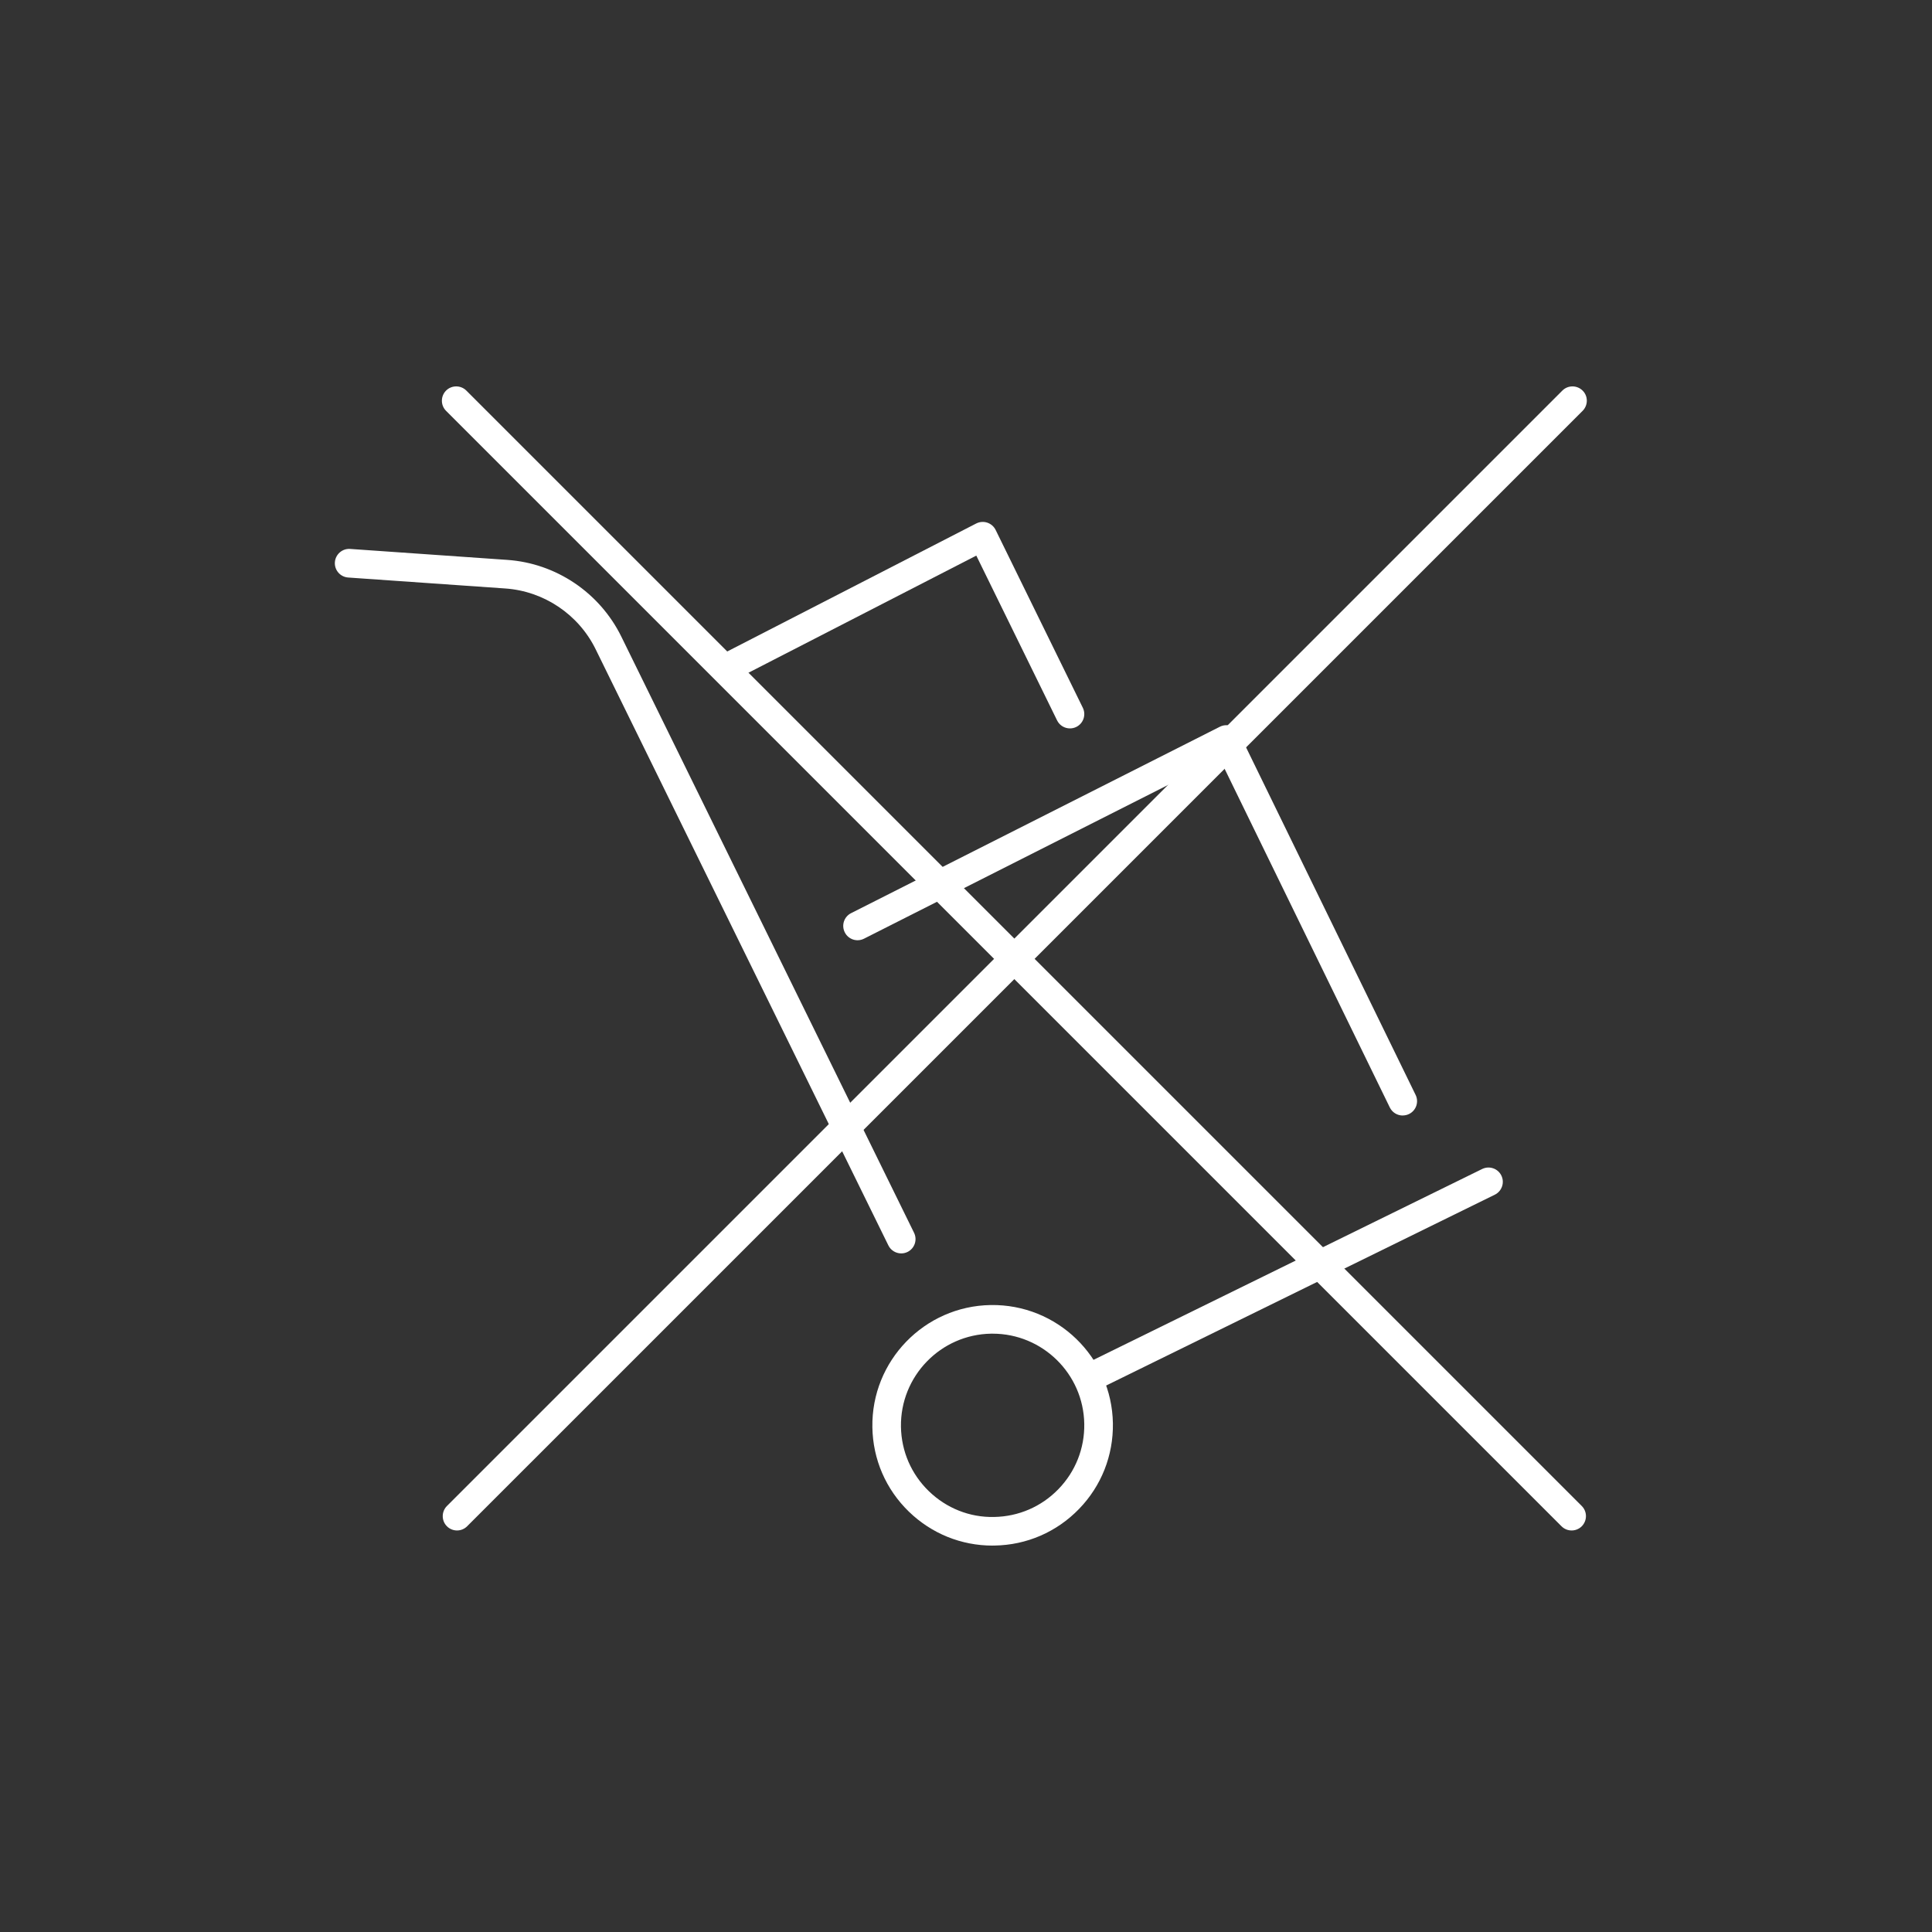
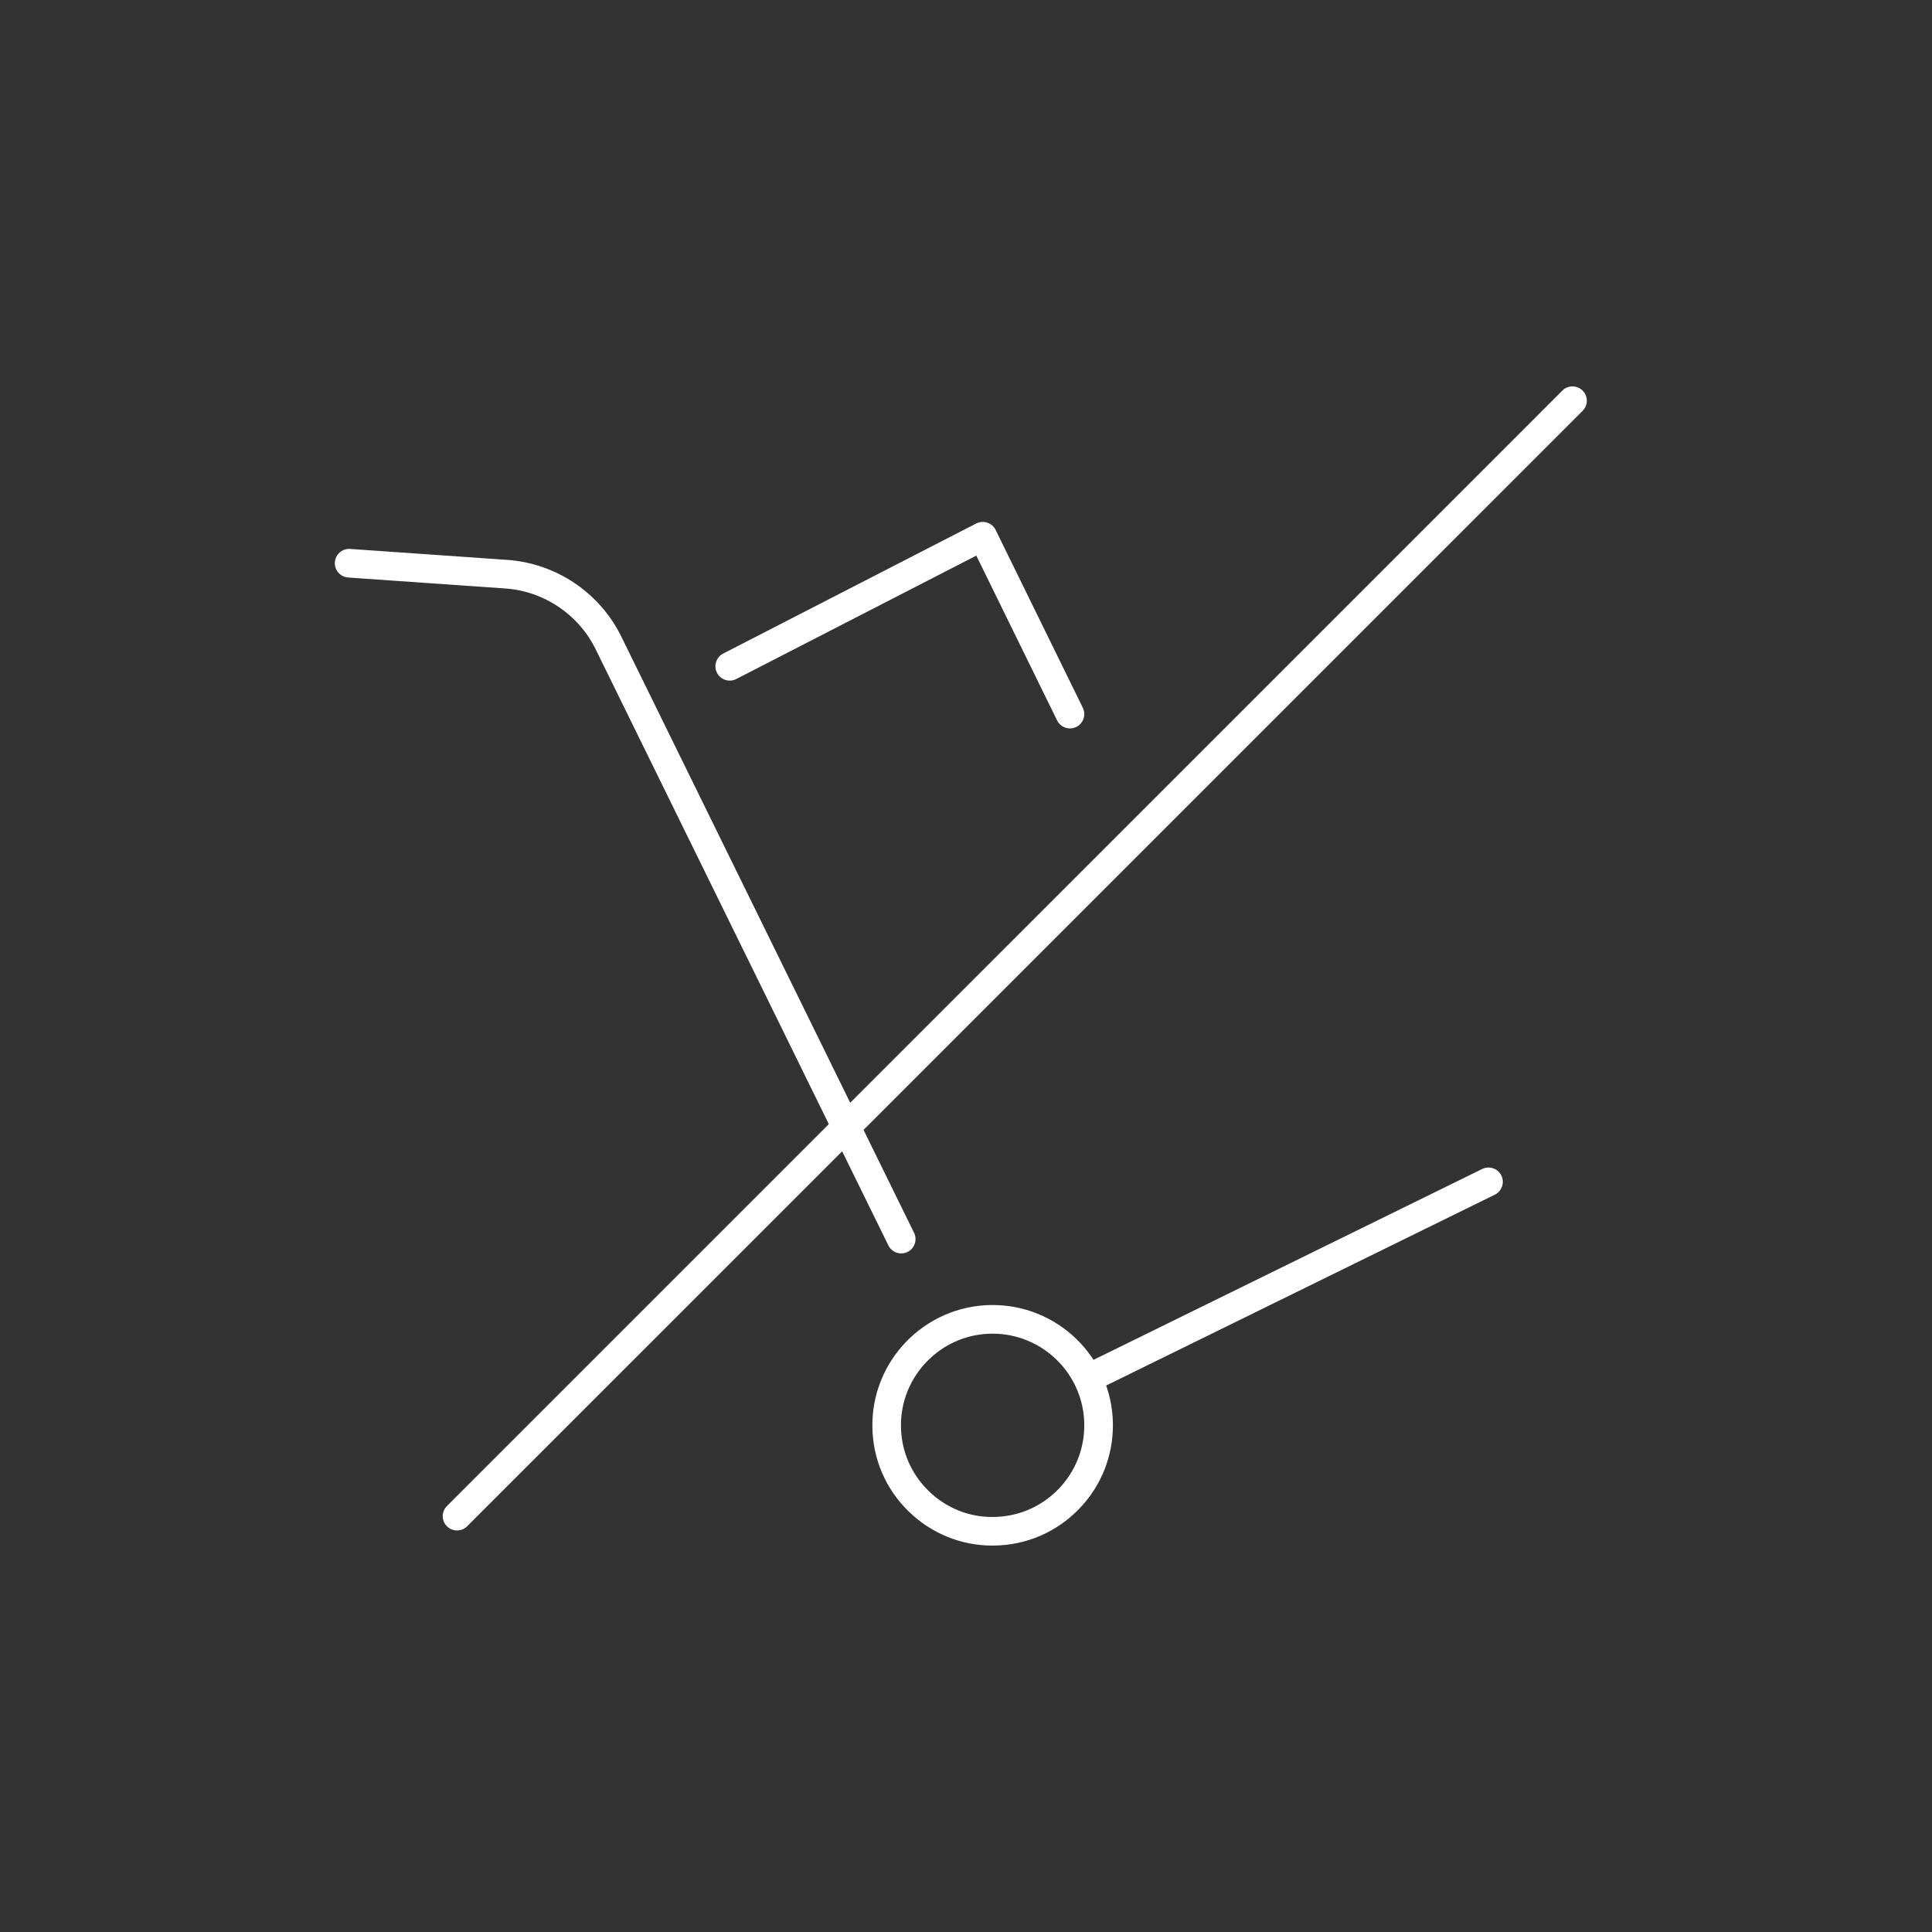
<svg xmlns="http://www.w3.org/2000/svg" fill="none" viewBox="0 0 150 150" height="150" width="150">
  <rect x="0" y="0" width="150" height="150" fill="#333333" stroke="none" />
  <g clip-path="url(#clip0_644_9)">
    <path fill="white" d="M69.97 97.314C69.56 97.314 69.165 97.085 68.972 96.691L46.243 50.402C44.917 47.703 42.23 45.898 39.23 45.689L27.032 44.838C26.421 44.796 25.957 44.266 26 43.651C26.043 43.041 26.576 42.573 27.187 42.619L39.385 43.47C43.173 43.733 46.564 46.014 48.238 49.424L70.967 95.713C71.238 96.266 71.01 96.931 70.461 97.201C70.302 97.279 70.136 97.314 69.97 97.314Z" />
    <path fill="white" d="M85.419 107.675C85.009 107.675 84.615 107.447 84.421 107.052C84.151 106.499 84.379 105.834 84.928 105.564L115.076 90.76C115.629 90.49 116.294 90.718 116.564 91.267C116.835 91.816 116.607 92.485 116.058 92.755L85.91 107.559C85.751 107.636 85.585 107.671 85.419 107.671V107.675Z" />
    <path fill="white" d="M77.064 120C74.628 120 72.328 119.068 70.573 117.371C68.779 115.635 67.77 113.308 67.731 110.81C67.646 105.661 71.767 101.404 76.917 101.323C82.078 101.242 86.323 105.363 86.405 110.509C86.443 113.002 85.512 115.365 83.776 117.155C82.04 118.945 79.712 119.958 77.215 119.996C77.165 119.996 77.11 119.996 77.06 119.996L77.064 120ZM77.068 103.546C77.029 103.546 76.991 103.546 76.952 103.546C73.028 103.608 69.888 106.851 69.95 110.775C69.981 112.678 70.751 114.452 72.115 115.774C73.48 117.097 75.286 117.82 77.18 117.777C79.082 117.746 80.857 116.977 82.179 115.612C83.501 114.247 84.213 112.449 84.182 110.547C84.12 106.662 80.938 103.546 77.068 103.546Z" />
-     <path fill="white" d="M108.906 86.608C108.496 86.608 108.098 86.38 107.904 85.982L94.701 58.915L67.082 72.879C66.533 73.158 65.864 72.938 65.589 72.388C65.311 71.84 65.531 71.171 66.08 70.896L94.709 56.425C94.976 56.29 95.281 56.267 95.564 56.363C95.846 56.46 96.078 56.661 96.209 56.928L109.907 85.008C110.178 85.56 109.946 86.225 109.397 86.492C109.238 86.57 109.072 86.604 108.91 86.604L108.906 86.608Z" />
    <path fill="white" d="M83.068 56.553C82.658 56.553 82.264 56.325 82.071 55.93L75.8 43.137L57.165 52.718C56.62 53 55.947 52.783 55.669 52.238C55.386 51.693 55.603 51.02 56.148 50.742L75.792 40.644C76.059 40.508 76.368 40.485 76.65 40.578C76.933 40.671 77.168 40.876 77.3 41.142L84.07 54.952C84.34 55.505 84.112 56.17 83.559 56.441C83.401 56.518 83.234 56.553 83.072 56.553H83.068Z" />
    <path fill="white" d="M35.484 118.825C35.197 118.825 34.915 118.716 34.699 118.5C34.266 118.067 34.266 117.363 34.699 116.926L121.3 30.325C121.733 29.892 122.437 29.892 122.874 30.325C123.311 30.758 123.307 31.461 122.874 31.898L36.268 118.5C36.052 118.716 35.766 118.825 35.484 118.825Z" />
-     <path fill="white" d="M122.02 118.825C121.734 118.825 121.451 118.716 121.235 118.5L34.633 31.898C34.2 31.465 34.2 30.762 34.633 30.325C35.066 29.892 35.774 29.892 36.207 30.325L122.808 116.926C123.241 117.359 123.241 118.063 122.808 118.5C122.592 118.716 122.306 118.825 122.023 118.825H122.02Z" />
  </g>
  <defs>
    <clipPath id="clip0_644_9">
      <rect transform="translate(26 30)" fill="white" height="90" width="97.195" />
    </clipPath>
  </defs>
</svg>